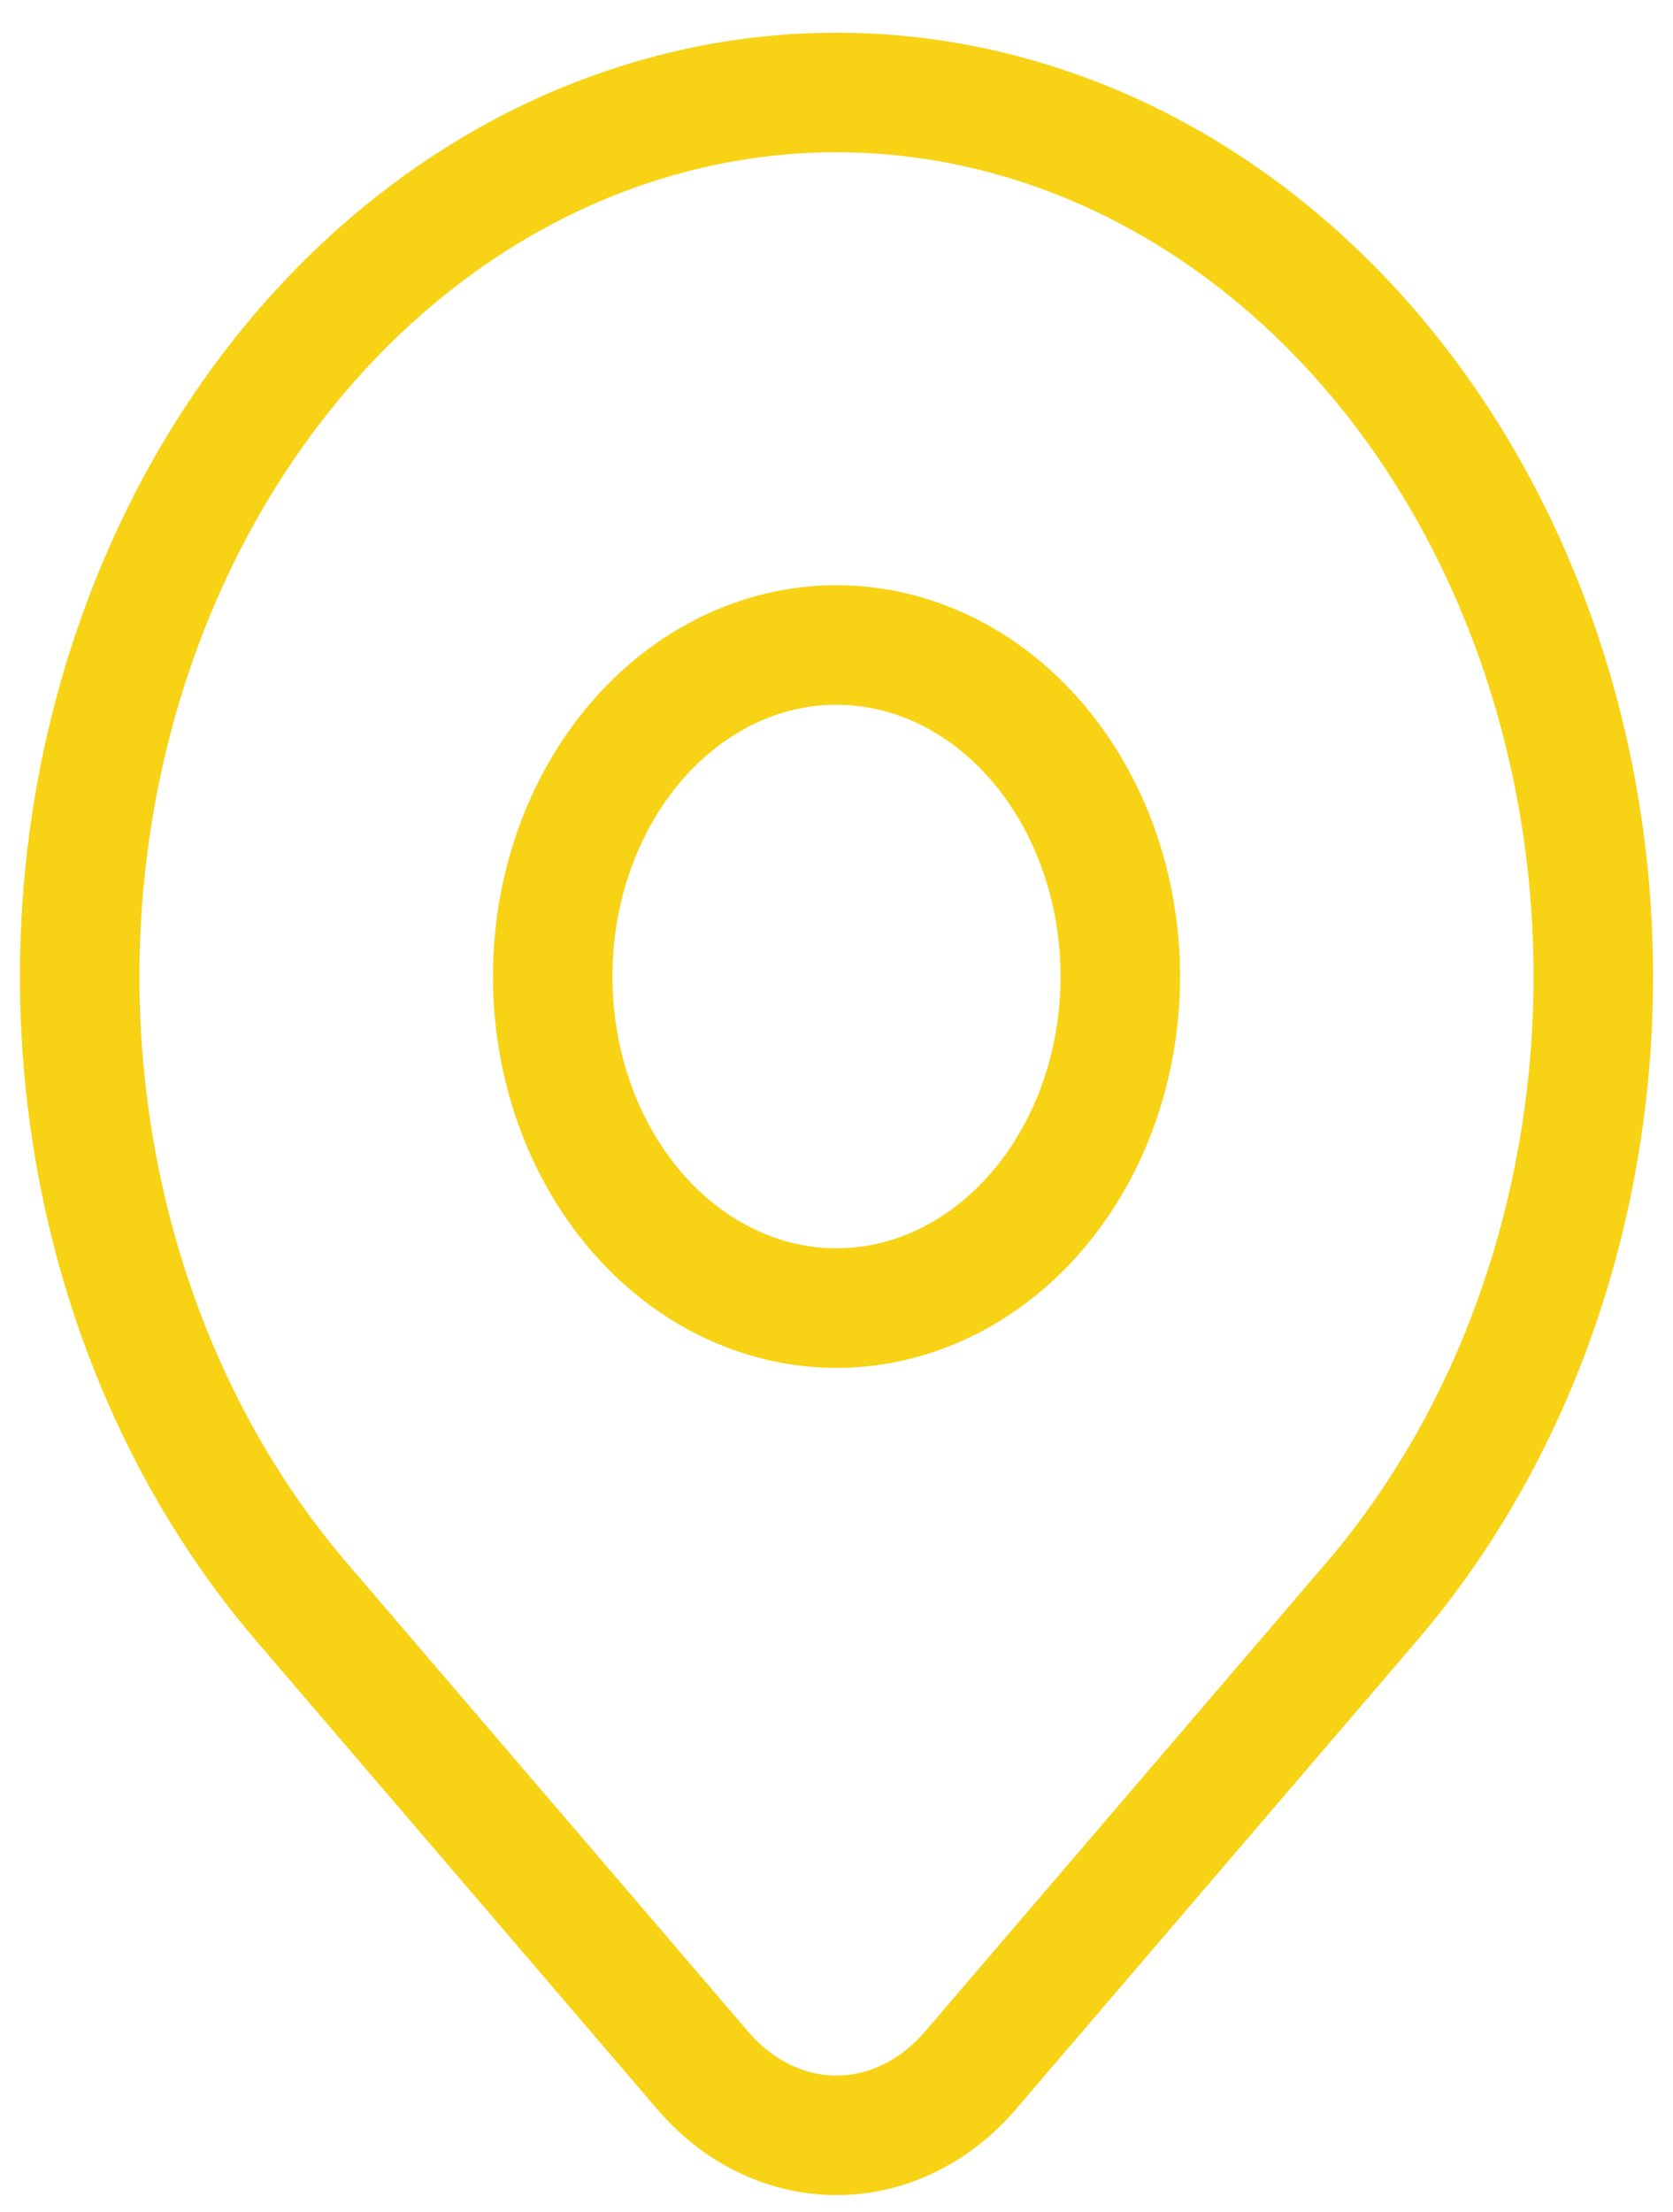
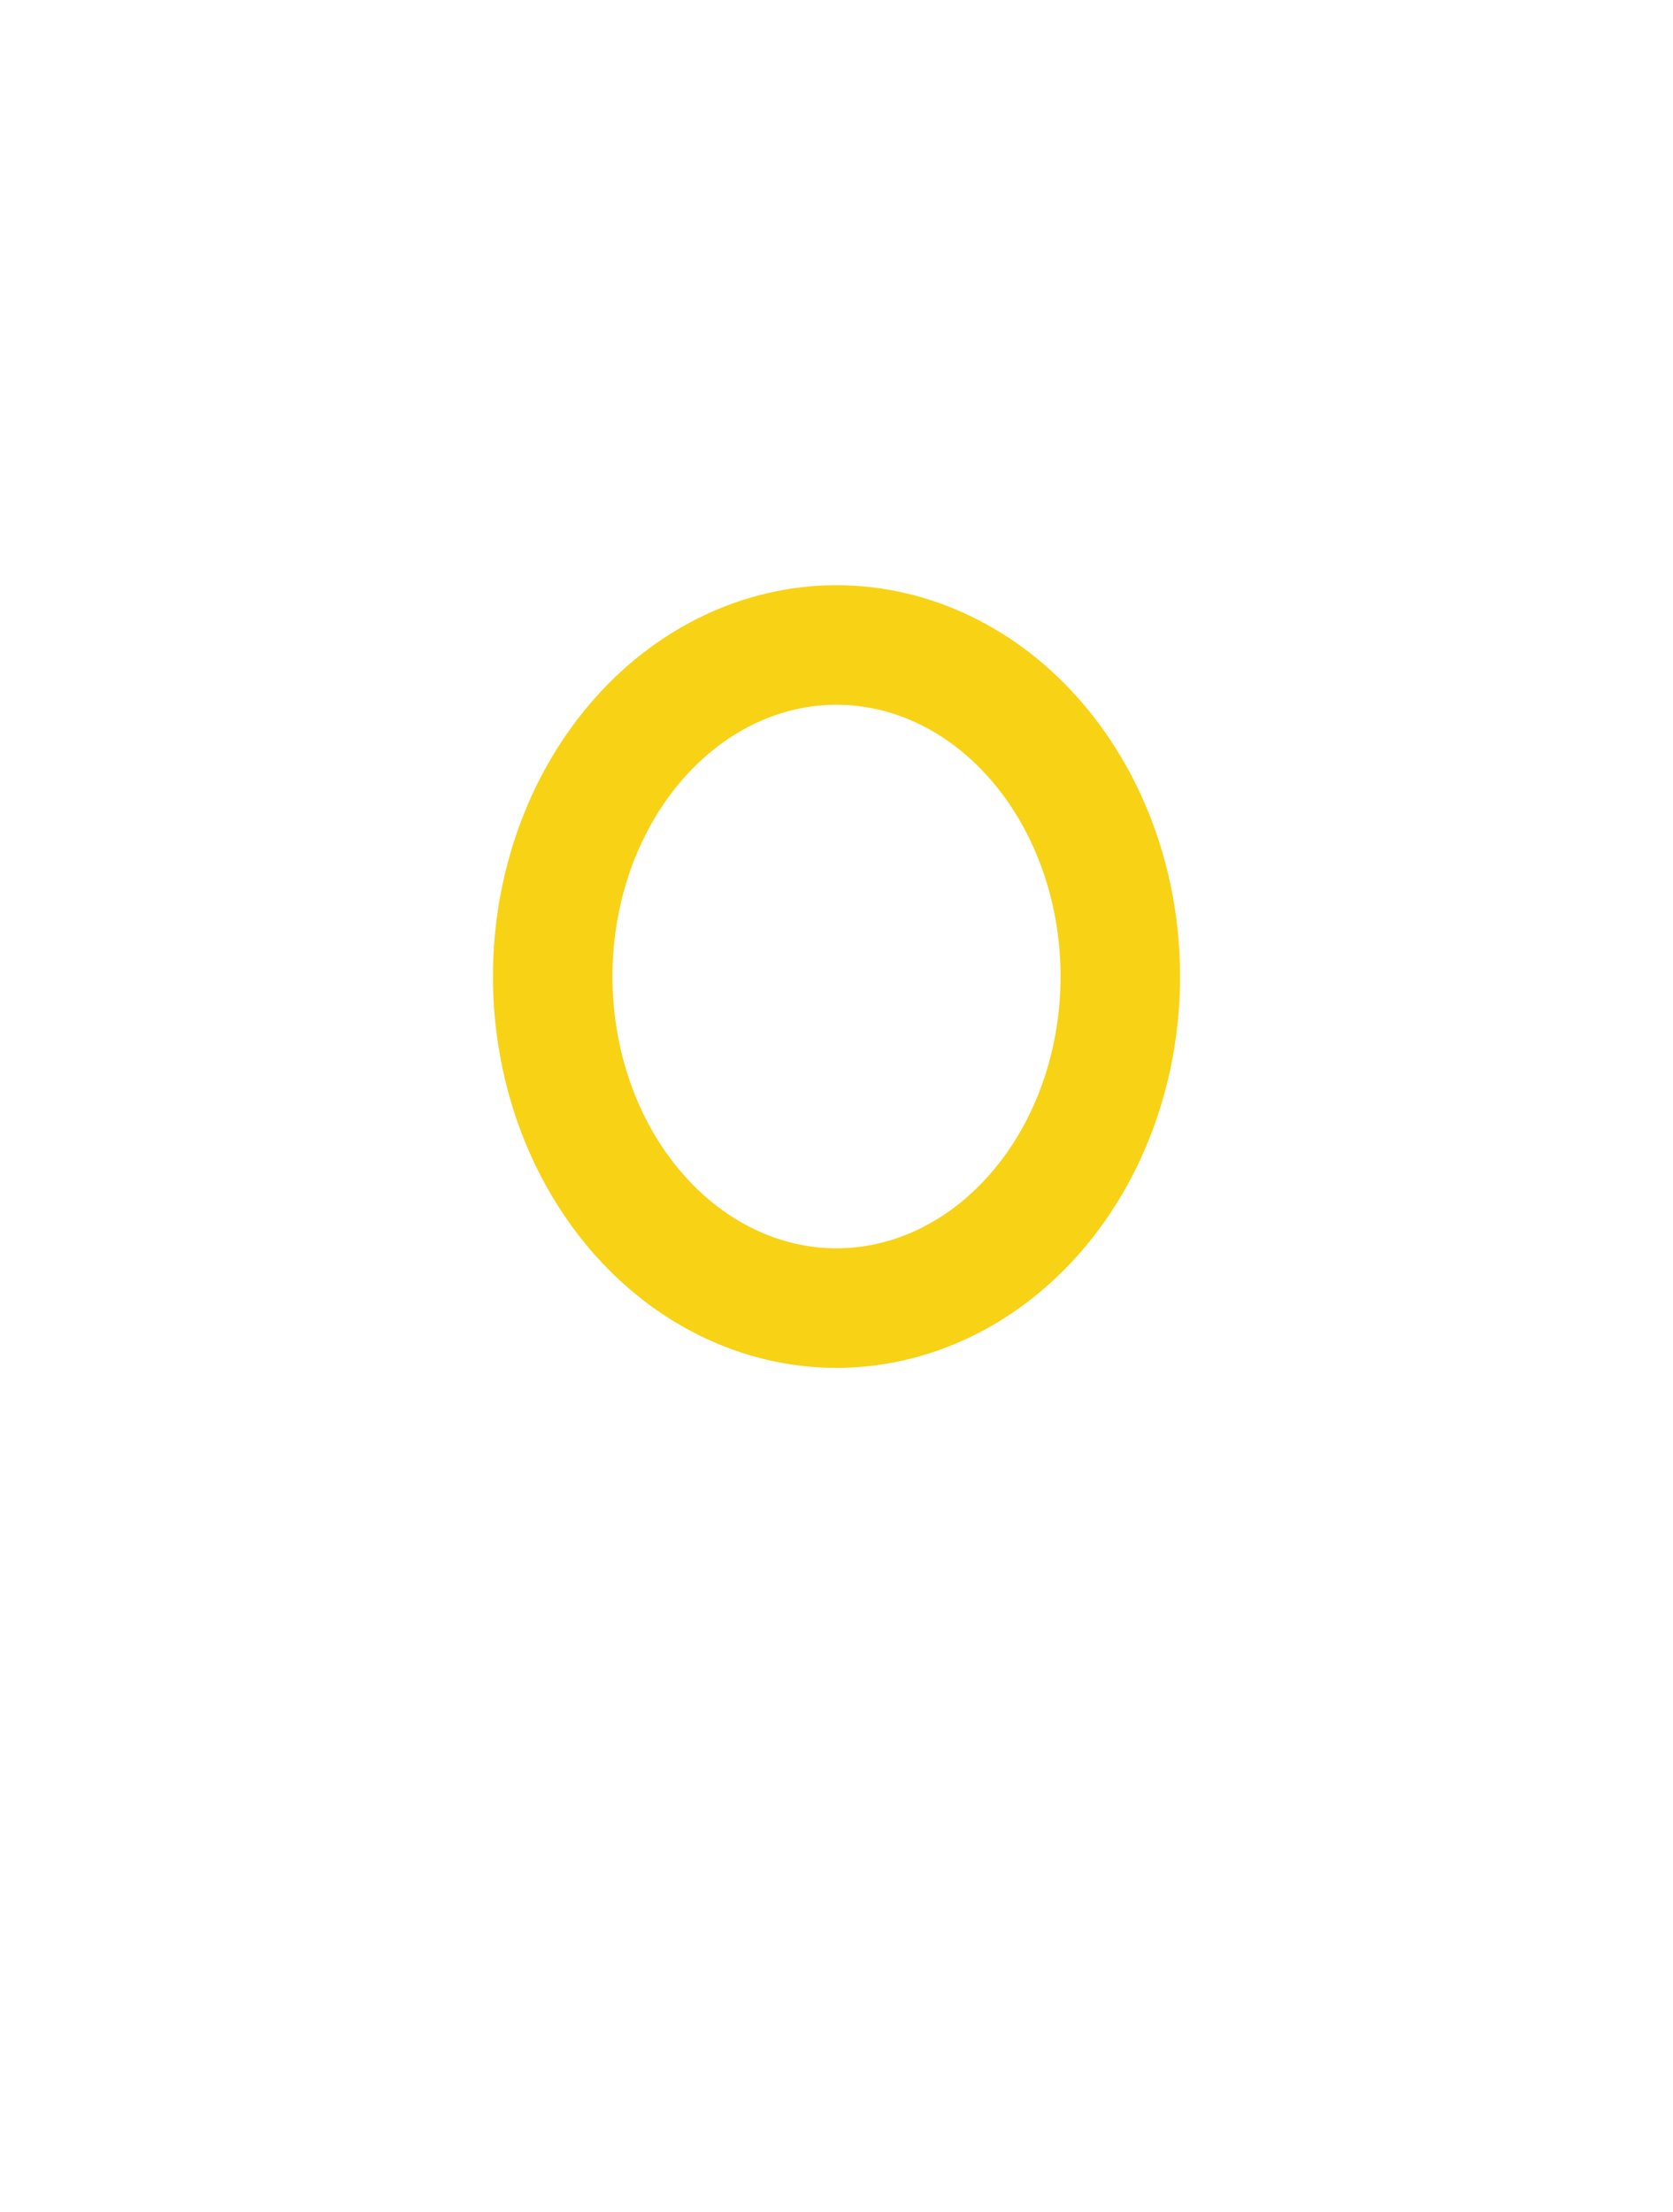
<svg xmlns="http://www.w3.org/2000/svg" width="28" height="37" viewBox="0 0 28 37" fill="none">
-   <path d="M22.957 26.794L16.239 34.639C15.945 34.982 15.596 35.255 15.212 35.44C14.828 35.626 14.416 35.722 14.001 35.722C13.585 35.722 13.173 35.626 12.789 35.44C12.405 35.255 12.056 34.982 11.763 34.639L5.043 26.794C3.272 24.726 2.065 22.091 1.577 19.222C1.088 16.353 1.339 13.379 2.298 10.677C3.256 7.974 4.88 5.664 6.963 4.039C9.046 2.414 11.495 1.547 14 1.547C16.505 1.547 18.954 2.414 21.037 4.039C23.12 5.664 24.744 7.974 25.702 10.677C26.661 13.379 26.912 16.353 26.423 19.222C25.935 22.091 24.728 24.726 22.957 26.794V26.794Z" stroke="#F8D215" stroke-width="2" stroke-linecap="round" stroke-linejoin="round" />
  <path d="M18.75 16.336C18.75 17.807 18.25 19.218 17.359 20.258C16.468 21.298 15.26 21.883 14 21.883C12.74 21.883 11.532 21.298 10.641 20.258C9.75 19.218 9.25 17.807 9.25 16.336C9.25 14.865 9.75 13.455 10.641 12.415C11.532 11.374 12.74 10.79 14 10.79C15.26 10.79 16.468 11.374 17.359 12.415C18.25 13.455 18.75 14.865 18.75 16.336V16.336Z" stroke="#F8D215" stroke-width="2" stroke-linecap="round" stroke-linejoin="round" />
</svg>